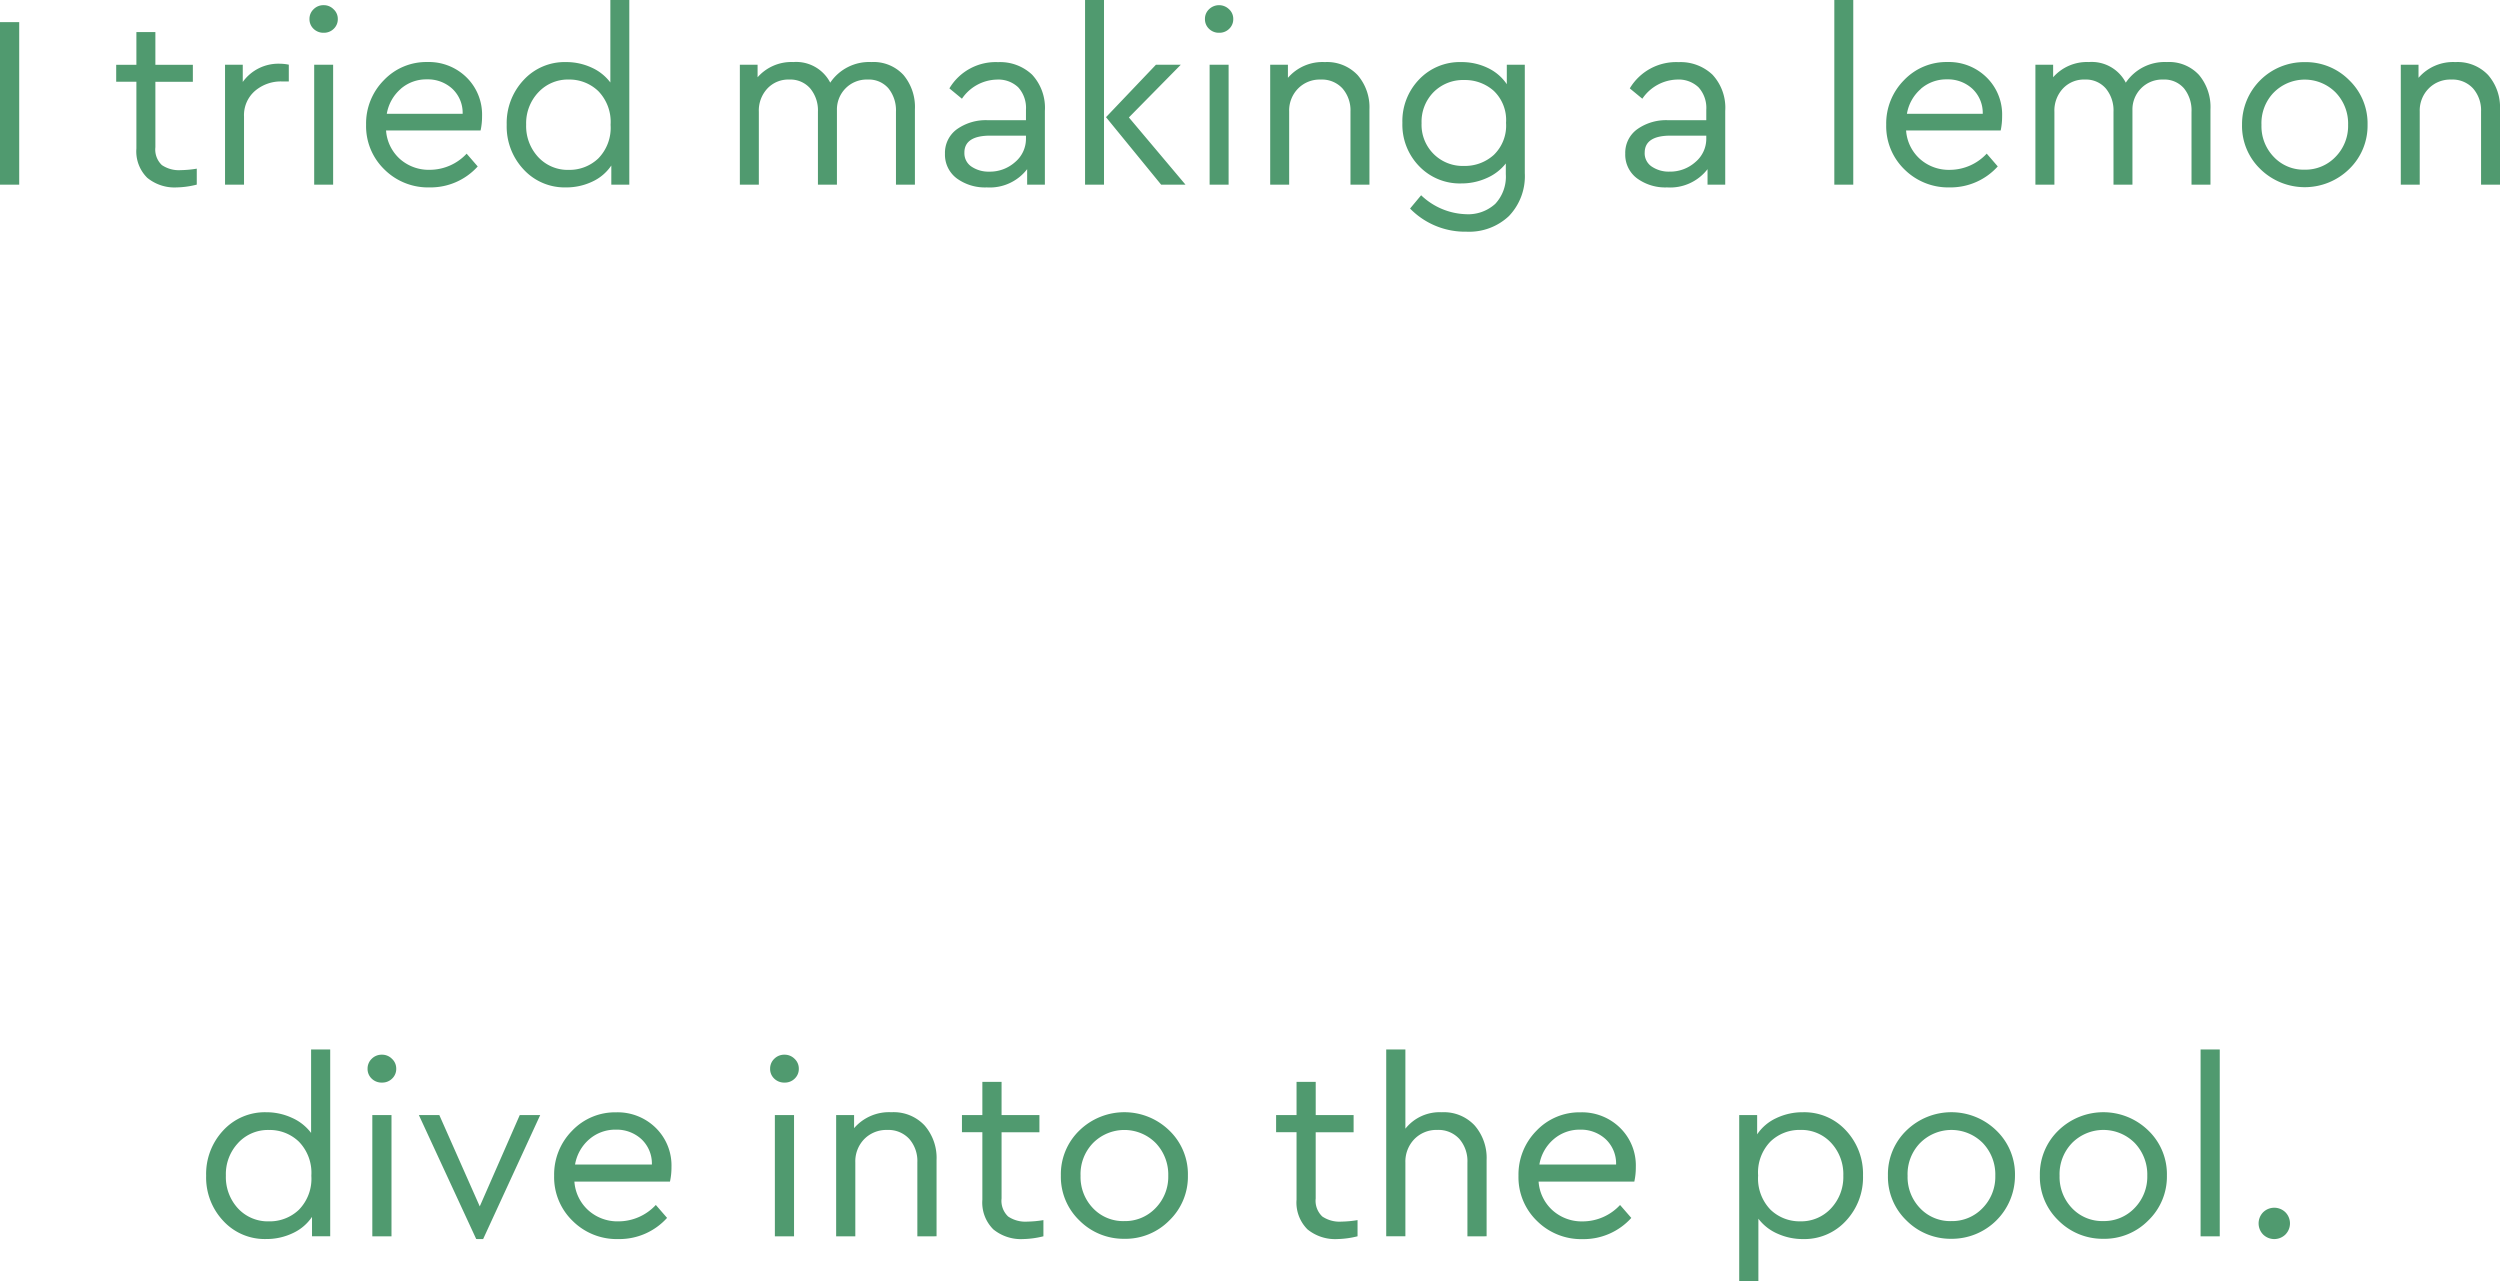
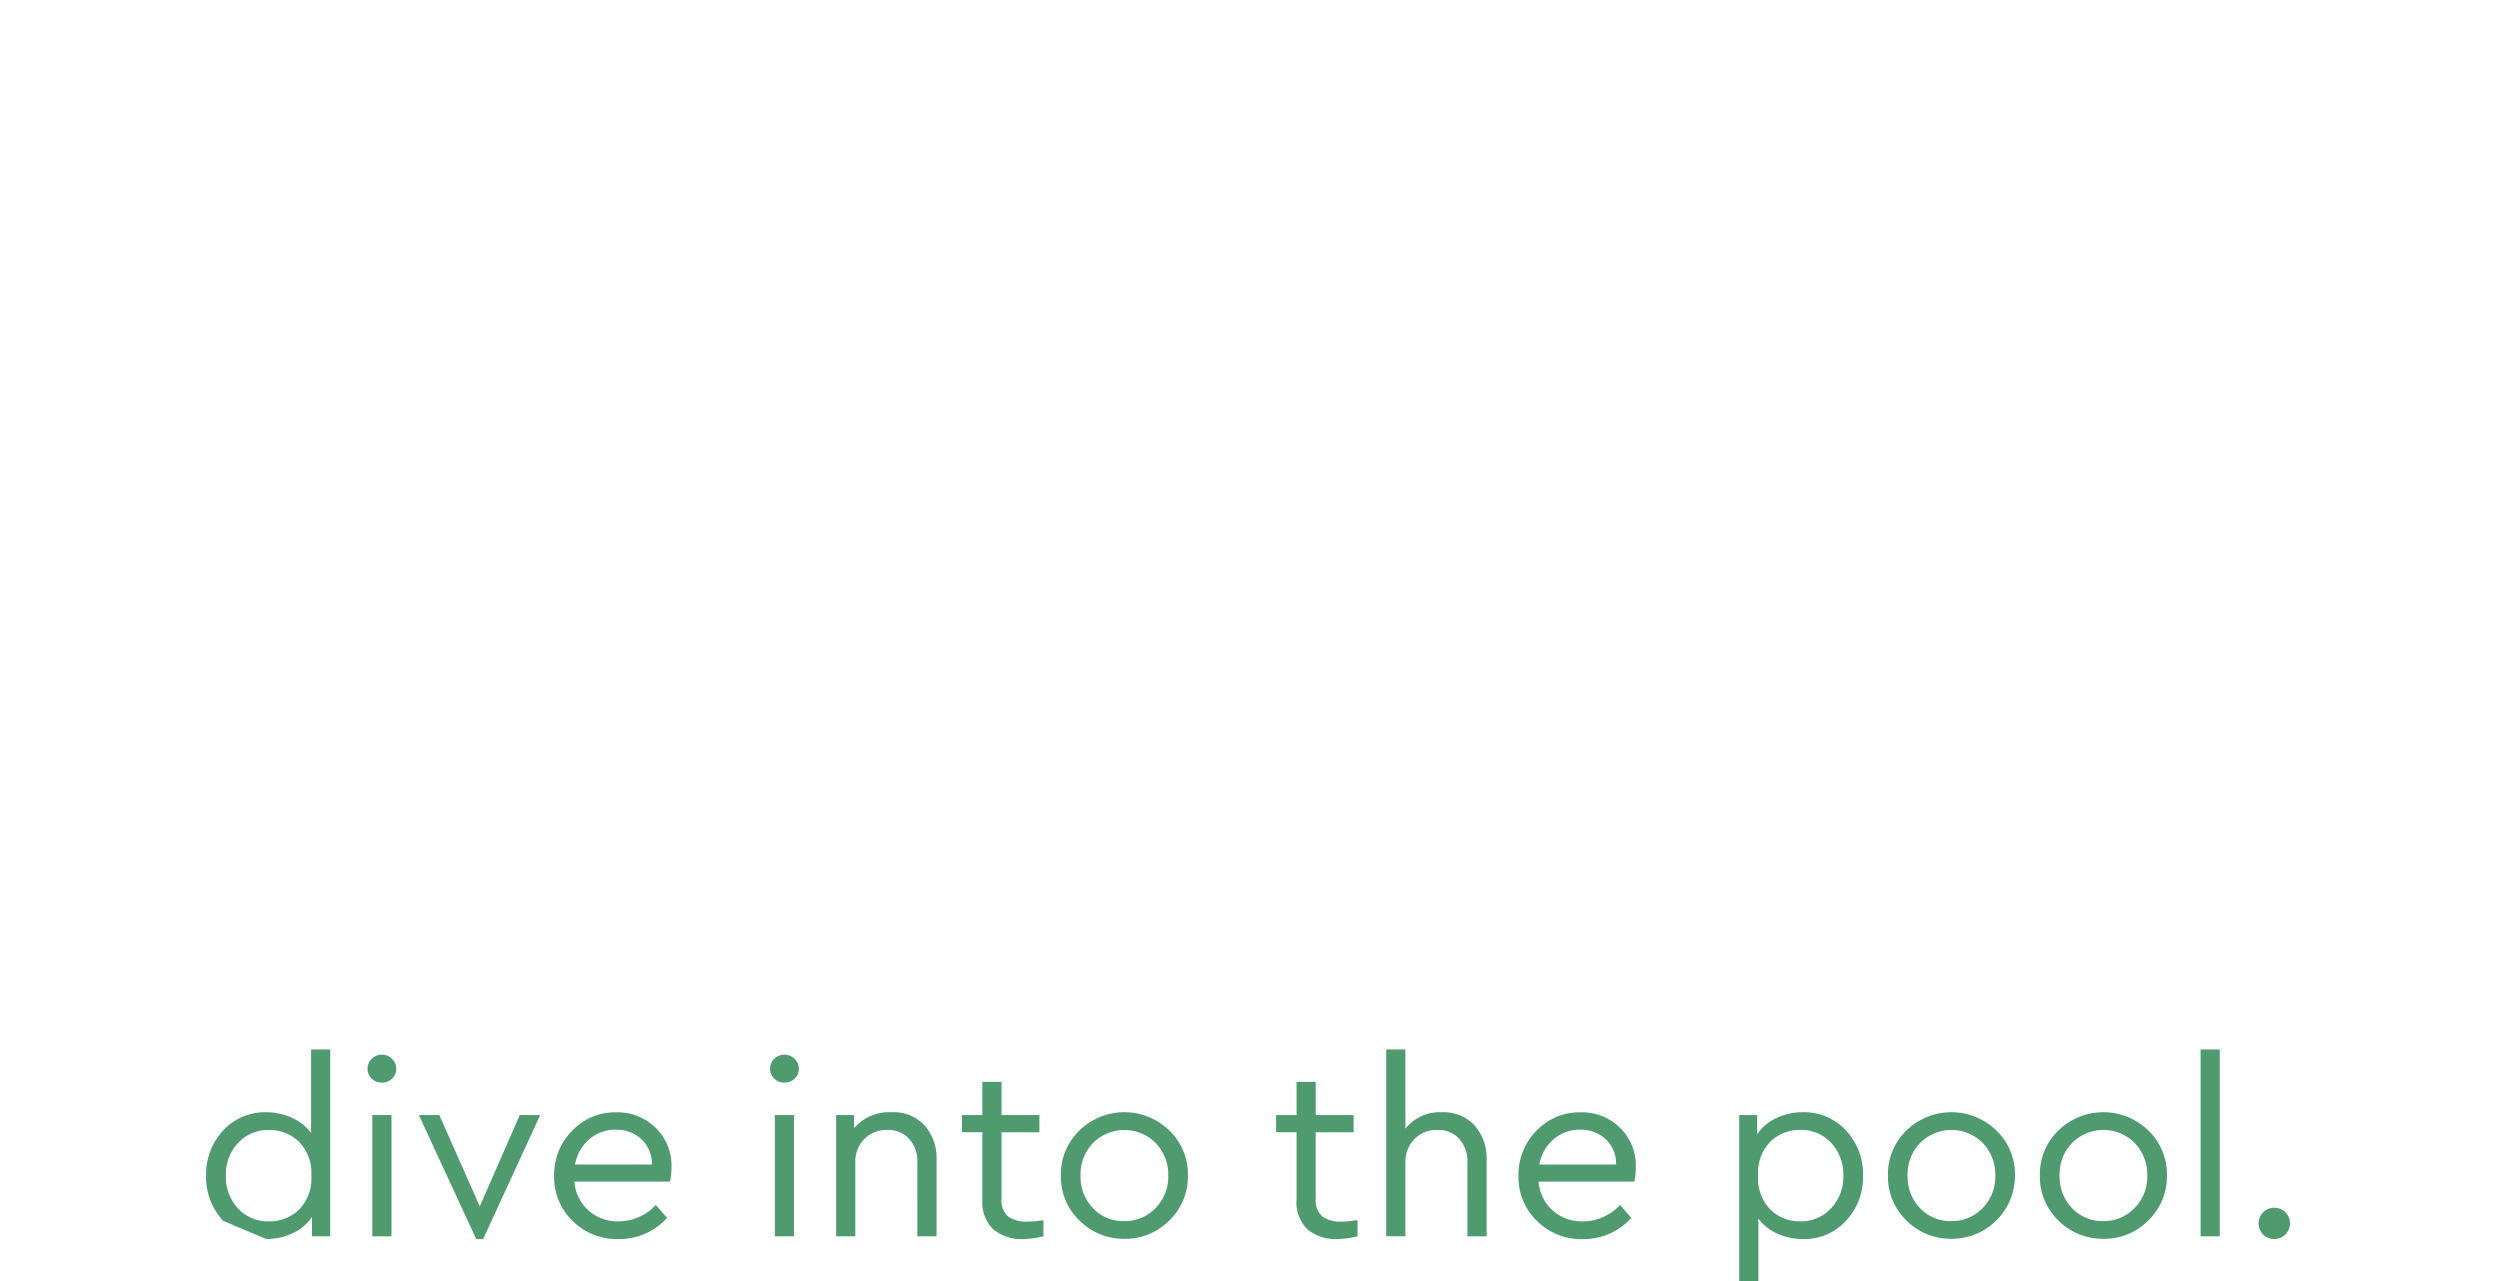
<svg xmlns="http://www.w3.org/2000/svg" width="133.401" height="68.362" viewBox="0 0 133.401 68.362">
  <g id="グループ_3256" data-name="グループ 3256" transform="translate(-121 -4211)">
-     <path id="合体_152" data-name="合体 152" d="M75.241,11.128l.591-.709a3.622,3.622,0,0,0,2.39,1.011,2.142,2.142,0,0,0,1.565-.552,2.126,2.126,0,0,0,.564-1.59V8.722a2.624,2.624,0,0,1-1.025.782,3.254,3.254,0,0,1-1.352.284,3,3,0,0,1-2.247-.92,3.175,3.175,0,0,1-.895-2.312,3.2,3.2,0,0,1,.895-2.319,2.99,2.99,0,0,1,2.247-.924,3.208,3.208,0,0,1,1.411.311,2.522,2.522,0,0,1,1.019.869V3.455h.96V9.237a3.074,3.074,0,0,1-.847,2.292,3.092,3.092,0,0,1-2.266.834A4.1,4.1,0,0,1,75.241,11.128ZM76.5,4.913a2.241,2.241,0,0,0-.644,1.655,2.193,2.193,0,0,0,2.274,2.286,2.292,2.292,0,0,0,1.577-.585,2.17,2.17,0,0,0,.656-1.713,2.153,2.153,0,0,0-.656-1.709,2.3,2.3,0,0,0-1.577-.577A2.213,2.213,0,0,0,76.5,4.913Zm10.847,4.6A1.579,1.579,0,0,1,86.724,8.2a1.551,1.551,0,0,1,.633-1.3,2.657,2.657,0,0,1,1.667-.485h2.024V5.859a1.633,1.633,0,0,0-.414-1.2A1.541,1.541,0,0,0,89.5,4.245a2.311,2.311,0,0,0-1.864,1.023l-.67-.552a2.876,2.876,0,0,1,2.6-1.4,2.477,2.477,0,0,1,1.811.668,2.59,2.59,0,0,1,.682,1.933V9.853h-.944V9.026A2.517,2.517,0,0,1,88.957,10,2.547,2.547,0,0,1,87.349,9.514Zm.414-1.37a.853.853,0,0,0,.382.749,1.619,1.619,0,0,0,.946.266,2.018,2.018,0,0,0,1.379-.512A1.618,1.618,0,0,0,91.048,7.4V7.238H89.14C88.224,7.238,87.762,7.544,87.762,8.145ZM51.047,9.514A1.582,1.582,0,0,1,50.424,8.2a1.554,1.554,0,0,1,.631-1.3,2.66,2.66,0,0,1,1.667-.485h2.024V5.859a1.633,1.633,0,0,0-.414-1.2,1.535,1.535,0,0,0-1.137-.412A2.311,2.311,0,0,0,51.33,5.268l-.67-.552a2.872,2.872,0,0,1,2.6-1.4,2.482,2.482,0,0,1,1.813.668,2.6,2.6,0,0,1,.682,1.933V9.853h-.946V9.026A2.513,2.513,0,0,1,52.657,10,2.549,2.549,0,0,1,51.047,9.514Zm.414-1.37a.853.853,0,0,0,.382.749,1.627,1.627,0,0,0,.946.266,2.015,2.015,0,0,0,1.379-.512A1.618,1.618,0,0,0,54.746,7.4V7.238H52.84C51.922,7.238,51.46,7.544,51.46,8.145ZM27.938,9.04a3.341,3.341,0,0,1-.9-2.379,3.352,3.352,0,0,1,.9-2.388,2.969,2.969,0,0,1,2.266-.96,3.2,3.2,0,0,1,1.352.288,2.567,2.567,0,0,1,1.013.8V0H33.58V9.853h-.96V8.831a2.458,2.458,0,0,1-1.011.859A3.223,3.223,0,0,1,30.2,10,2.974,2.974,0,0,1,27.938,9.04Zm.788-4.113a2.4,2.4,0,0,0-.65,1.72,2.429,2.429,0,0,0,.642,1.734,2.147,2.147,0,0,0,1.63.684,2.231,2.231,0,0,0,1.577-.611,2.333,2.333,0,0,0,.656-1.793,2.358,2.358,0,0,0-.656-1.8,2.227,2.227,0,0,0-1.577-.617A2.146,2.146,0,0,0,28.727,4.927ZM7.857,9.487a1.979,1.979,0,0,1-.579-1.563V4.363H6.2V3.457H7.278V1.711H8.291V3.457h2v.907h-2V7.857a1.14,1.14,0,0,0,.347.952,1.619,1.619,0,0,0,1.005.27A5.828,5.828,0,0,0,10.5,9v.851A4.648,4.648,0,0,1,9.434,10,2.292,2.292,0,0,1,7.857,9.487Zm93.765-.447a3.213,3.213,0,0,1-.973-2.379,3.289,3.289,0,0,1,.946-2.379,3.124,3.124,0,0,1,2.325-.972A2.861,2.861,0,0,1,106,4.125a2.774,2.774,0,0,1,.834,2.077,3.606,3.606,0,0,1-.077.761h-5.047a2.247,2.247,0,0,0,.745,1.525,2.313,2.313,0,0,0,1.6.575,2.7,2.7,0,0,0,1.957-.865l.589.682A3.388,3.388,0,0,1,104.038,10,3.312,3.312,0,0,1,101.622,9.04Zm.881-4.3a2.247,2.247,0,0,0-.749,1.334H105.8a1.768,1.768,0,0,0-.562-1.346,1.925,1.925,0,0,0-1.346-.493A2.071,2.071,0,0,0,102.5,4.736ZM20.509,9.04a3.213,3.213,0,0,1-.974-2.379,3.281,3.281,0,0,1,.946-2.379,3.118,3.118,0,0,1,2.325-.972,2.864,2.864,0,0,1,2.083.814A2.781,2.781,0,0,1,25.723,6.2a3.479,3.479,0,0,1-.079.761H20.6a2.253,2.253,0,0,0,.743,1.525,2.32,2.32,0,0,0,1.6.575A2.7,2.7,0,0,0,24.9,8.2l.591.682A3.388,3.388,0,0,1,22.925,10,3.3,3.3,0,0,1,20.509,9.04Zm.879-4.3a2.257,2.257,0,0,0-.749,1.334h4.048a1.76,1.76,0,0,0-.56-1.346,1.929,1.929,0,0,0-1.346-.493A2.076,2.076,0,0,0,21.388,4.736Zm99.22,4.276a3.19,3.19,0,0,1-.972-2.365,3.308,3.308,0,0,1,3.35-3.336,3.254,3.254,0,0,1,2.371.966,3.2,3.2,0,0,1,.977,2.371,3.215,3.215,0,0,1-.977,2.365,3.388,3.388,0,0,1-4.749,0Zm.715-4.073a2.349,2.349,0,0,0-.65,1.722,2.352,2.352,0,0,0,.656,1.707,2.182,2.182,0,0,0,1.642.682,2.223,2.223,0,0,0,1.657-.688,2.352,2.352,0,0,0,.668-1.7,2.386,2.386,0,0,0-.664-1.73,2.324,2.324,0,0,0-3.309.008ZM132.39,9.853v-3.9a1.769,1.769,0,0,0-.428-1.236,1.485,1.485,0,0,0-1.163-.471,1.611,1.611,0,0,0-1.208.481,1.673,1.673,0,0,0-.473,1.226v3.9h-1.011v-6.4h.946v.7a2.434,2.434,0,0,1,1.971-.84,2.238,2.238,0,0,1,1.746.694,2.614,2.614,0,0,1,.631,1.827v4.02Zm-15.45,0V5.965a1.872,1.872,0,0,0-.4-1.249,1.379,1.379,0,0,0-1.111-.471,1.578,1.578,0,0,0-1.182.471,1.6,1.6,0,0,0-.459,1.159V9.853h-1.011V5.965a1.828,1.828,0,0,0-.414-1.249,1.4,1.4,0,0,0-1.111-.471,1.531,1.531,0,0,0-1.175.481,1.722,1.722,0,0,0-.453,1.24V9.853H108.61v-6.4h.946v.67a2.4,2.4,0,0,1,1.906-.812,2.044,2.044,0,0,1,1.971,1.1,2.505,2.505,0,0,1,2.193-1.1A2.168,2.168,0,0,1,117.34,4a2.657,2.657,0,0,1,.611,1.833v4.02Zm-19.06,0V0h1.011V9.853Zm-25.818,0v-3.9a1.778,1.778,0,0,0-.428-1.236,1.485,1.485,0,0,0-1.163-.471,1.611,1.611,0,0,0-1.208.481,1.673,1.673,0,0,0-.473,1.226v3.9H67.778v-6.4h.946v.7a2.436,2.436,0,0,1,1.971-.84,2.24,2.24,0,0,1,1.748.694,2.623,2.623,0,0,1,.631,1.827v4.02Zm-7.516,0v-6.4h1.013v6.4Zm-2.587,0-2.942-3.6,2.666-2.8h1.326L60.238,6.267l3.021,3.587Zm-4.06,0V0H58.91V9.853Zm-10.09,0V5.965a1.872,1.872,0,0,0-.4-1.249A1.379,1.379,0,0,0,46.3,4.245a1.578,1.578,0,0,0-1.182.471,1.6,1.6,0,0,0-.459,1.159V9.853H43.645V5.965a1.828,1.828,0,0,0-.414-1.249,1.4,1.4,0,0,0-1.111-.471,1.531,1.531,0,0,0-1.175.481,1.722,1.722,0,0,0-.453,1.24V9.853H39.479v-6.4h.946v.67a2.4,2.4,0,0,1,1.906-.812,2.044,2.044,0,0,1,1.971,1.1,2.505,2.505,0,0,1,2.193-1.1A2.168,2.168,0,0,1,48.209,4a2.657,2.657,0,0,1,.611,1.833v4.02Zm-31.044,0v-6.4h1.011v6.4Zm-4.757,0v-6.4h.946v.92A2.338,2.338,0,0,1,14.938,3.4a2.554,2.554,0,0,1,.473.051v.895h-.38a2.125,2.125,0,0,0-1.419.5,1.71,1.71,0,0,0-.591,1.381V9.853ZM0,9.853V1.182H1.025V9.853ZM64.514,1.537a.7.7,0,0,1-.217-.526.694.694,0,0,1,.217-.516.764.764,0,0,1,1.07,0,.685.685,0,0,1,.223.516.7.7,0,0,1-.217.526.727.727,0,0,1-.532.211A.741.741,0,0,1,64.514,1.537Zm-47.783,0a.7.7,0,0,1-.217-.526.7.7,0,0,1,.217-.516.737.737,0,0,1,.546-.219A.723.723,0,0,1,17.8.495a.687.687,0,0,1,.225.516.7.7,0,0,1-.217.526.733.733,0,0,1-.532.211A.746.746,0,0,1,16.731,1.537Z" transform="translate(121 4211)" fill="#509a6f" />
-     <path id="合体_153" data-name="合体 153" d="M81.805,12.362V3.5h.957V4.53a2.468,2.468,0,0,1,1.023-.867,3.234,3.234,0,0,1,1.422-.313,3.018,3.018,0,0,1,2.293.971,3.381,3.381,0,0,1,.911,2.407A3.388,3.388,0,0,1,87.5,9.144a3.006,3.006,0,0,1-2.293.973,3.271,3.271,0,0,1-1.356-.287,2.552,2.552,0,0,1-1.023-.8v3.334Zm1.667-7.449a2.369,2.369,0,0,0-.658,1.814,2.392,2.392,0,0,0,.658,1.82,2.233,2.233,0,0,0,1.589.624,2.171,2.171,0,0,0,1.641-.69,2.436,2.436,0,0,0,.658-1.745,2.459,2.459,0,0,0-.65-1.753,2.163,2.163,0,0,0-1.649-.69A2.236,2.236,0,0,0,83.472,4.913Zm26.293,4.965a.85.85,0,0,1,0-1.194.85.85,0,0,1,1.182,0,.845.845,0,0,1,0,1.194.85.85,0,0,1-1.182,0ZM71.01,9.146a3.24,3.24,0,0,1-.983-2.407,3.322,3.322,0,0,1,.957-2.4,3.161,3.161,0,0,1,2.353-.985,2.9,2.9,0,0,1,2.108.825,2.808,2.808,0,0,1,.843,2.1,3.506,3.506,0,0,1-.08.77H71.1a2.275,2.275,0,0,0,.752,1.541,2.33,2.33,0,0,0,1.615.584,2.724,2.724,0,0,0,1.98-.875l.6.69a3.426,3.426,0,0,1-2.592,1.131A3.342,3.342,0,0,1,71.01,9.146ZM71.9,4.793a2.268,2.268,0,0,0-.758,1.348h4.093a1.782,1.782,0,0,0-.564-1.362,1.952,1.952,0,0,0-1.362-.5A2.112,2.112,0,0,0,71.9,4.793ZM58.768,9.6a2.02,2.02,0,0,1-.584-1.585v-3.6H57.093V3.5h1.091V1.729h1.023V3.5h2.022v.917H59.206V7.95a1.151,1.151,0,0,0,.353.963,1.638,1.638,0,0,0,1.017.273,5.9,5.9,0,0,0,.863-.08v.863a4.8,4.8,0,0,1-1.077.148A2.336,2.336,0,0,1,58.768,9.6Zm-16.763,0a2.014,2.014,0,0,1-.586-1.585v-3.6H40.33V3.5h1.089V1.729h1.025V3.5h2.02v.917h-2.02V7.95a1.15,1.15,0,0,0,.351.963,1.638,1.638,0,0,0,1.017.273,5.925,5.925,0,0,0,.865-.08v.863a4.83,4.83,0,0,1-1.077.148A2.329,2.329,0,0,1,42.005,9.6ZM19.554,9.146a3.242,3.242,0,0,1-.985-2.407,3.322,3.322,0,0,1,.957-2.4,3.164,3.164,0,0,1,2.353-.985,2.9,2.9,0,0,1,2.108.825,2.808,2.808,0,0,1,.843,2.1,3.507,3.507,0,0,1-.08.77h-5.1A2.275,2.275,0,0,0,20.4,8.588a2.33,2.33,0,0,0,1.615.584,2.724,2.724,0,0,0,1.98-.875l.6.69A3.423,3.423,0,0,1,22,10.117,3.334,3.334,0,0,1,19.554,9.146Zm.889-4.353a2.279,2.279,0,0,0-.758,1.348h4.1a1.784,1.784,0,0,0-.566-1.362,1.952,1.952,0,0,0-1.362-.5A2.112,2.112,0,0,0,20.443,4.793ZM.911,9.144A3.374,3.374,0,0,1,0,6.737,3.4,3.4,0,0,1,.911,4.321,3.018,3.018,0,0,1,3.2,3.35a3.235,3.235,0,0,1,1.368.293A2.584,2.584,0,0,1,5.6,4.454V0H6.62V9.969H5.649V8.933A2.487,2.487,0,0,1,4.626,9.8a3.236,3.236,0,0,1-1.422.315A3.006,3.006,0,0,1,.911,9.144Zm.8-4.159a2.422,2.422,0,0,0-.658,1.743A2.462,2.462,0,0,0,1.7,8.482a2.17,2.17,0,0,0,1.649.69,2.257,2.257,0,0,0,1.6-.618,2.365,2.365,0,0,0,.664-1.816,2.381,2.381,0,0,0-.664-1.818,2.245,2.245,0,0,0-1.6-.624A2.164,2.164,0,0,0,1.709,4.985Zm12.7,5.13L11.351,3.5h1.091L14.6,8.374,16.735,3.5h1.091l-3.045,6.616ZM98.833,9.12a3.232,3.232,0,0,1-.985-2.393,3.246,3.246,0,0,1,.985-2.4,3.438,3.438,0,0,1,4.805,0,3.234,3.234,0,0,1,.989,2.4,3.249,3.249,0,0,1-.989,2.393,3.287,3.287,0,0,1-2.413.983A3.327,3.327,0,0,1,98.833,9.12ZM99.557,5A2.386,2.386,0,0,0,98.9,6.739a2.4,2.4,0,0,0,.664,1.729,2.211,2.211,0,0,0,1.663.688,2.243,2.243,0,0,0,1.675-.694,2.386,2.386,0,0,0,.678-1.723,2.437,2.437,0,0,0-.672-1.751,2.356,2.356,0,0,0-3.35.01ZM90.724,9.12a3.231,3.231,0,0,1-.983-2.393,3.244,3.244,0,0,1,.983-2.4,3.438,3.438,0,0,1,4.805,0,3.236,3.236,0,0,1,.991,2.4,3.37,3.37,0,0,1-3.4,3.376A3.327,3.327,0,0,1,90.724,9.12ZM91.448,5a2.386,2.386,0,0,0-.658,1.741,2.389,2.389,0,0,0,.666,1.729,2.207,2.207,0,0,0,1.661.688,2.243,2.243,0,0,0,1.675-.694,2.378,2.378,0,0,0,.678-1.723A2.429,2.429,0,0,0,94.8,4.989a2.356,2.356,0,0,0-3.35.01ZM46.593,9.12a3.232,3.232,0,0,1-.985-2.393,3.246,3.246,0,0,1,.985-2.4,3.438,3.438,0,0,1,4.805,0,3.234,3.234,0,0,1,.989,2.4A3.249,3.249,0,0,1,51.4,9.12a3.287,3.287,0,0,1-2.413.983A3.327,3.327,0,0,1,46.593,9.12ZM47.317,5a2.386,2.386,0,0,0-.658,1.741,2.4,2.4,0,0,0,.664,1.729,2.211,2.211,0,0,0,1.663.688,2.243,2.243,0,0,0,1.675-.694,2.386,2.386,0,0,0,.678-1.723,2.437,2.437,0,0,0-.672-1.751,2.356,2.356,0,0,0-3.35.01Zm59.107,4.973V0h1.023V9.971Zm-76.077,0V3.5H31.37V9.971Zm-21.48,0V3.5H9.89V9.971Zm58.435,0V6.035a1.808,1.808,0,0,0-.431-1.262,1.507,1.507,0,0,0-1.176-.479,1.637,1.637,0,0,0-1.224.49,1.723,1.723,0,0,0-.479,1.25V9.969H62.969V0h1.023V4.227a2.333,2.333,0,0,1,1.942-.877,2.242,2.242,0,0,1,1.755.706A2.642,2.642,0,0,1,68.326,5.9V9.969Zm-29.352,0V6.02a1.784,1.784,0,0,0-.431-1.246,1.509,1.509,0,0,0-1.176-.479,1.648,1.648,0,0,0-1.224.485,1.7,1.7,0,0,0-.479,1.24v3.95H33.617V3.5h.957v.7a2.464,2.464,0,0,1,1.994-.851,2.258,2.258,0,0,1,1.769.706A2.642,2.642,0,0,1,38.975,5.9V9.969ZM30.313,1.555a.705.705,0,0,1-.219-.53A.717.717,0,0,1,30.313.5a.748.748,0,0,1,.552-.221A.739.739,0,0,1,31.4.5a.708.708,0,0,1,.225.524.705.705,0,0,1-.219.53.735.735,0,0,1-.538.213A.758.758,0,0,1,30.313,1.555Zm-21.48,0a.705.705,0,0,1-.219-.53A.717.717,0,0,1,8.833.5.742.742,0,0,1,9.385.279.731.731,0,0,1,9.916.5a.7.7,0,0,1,.227.524.705.705,0,0,1-.219.53.741.741,0,0,1-.538.213A.752.752,0,0,1,8.833,1.555Z" transform="translate(132 4267)" fill="#509a6f" />
+     <path id="合体_153" data-name="合体 153" d="M81.805,12.362V3.5h.957V4.53a2.468,2.468,0,0,1,1.023-.867,3.234,3.234,0,0,1,1.422-.313,3.018,3.018,0,0,1,2.293.971,3.381,3.381,0,0,1,.911,2.407A3.388,3.388,0,0,1,87.5,9.144a3.006,3.006,0,0,1-2.293.973,3.271,3.271,0,0,1-1.356-.287,2.552,2.552,0,0,1-1.023-.8v3.334Zm1.667-7.449a2.369,2.369,0,0,0-.658,1.814,2.392,2.392,0,0,0,.658,1.82,2.233,2.233,0,0,0,1.589.624,2.171,2.171,0,0,0,1.641-.69,2.436,2.436,0,0,0,.658-1.745,2.459,2.459,0,0,0-.65-1.753,2.163,2.163,0,0,0-1.649-.69A2.236,2.236,0,0,0,83.472,4.913Zm26.293,4.965a.85.85,0,0,1,0-1.194.85.85,0,0,1,1.182,0,.845.845,0,0,1,0,1.194.85.85,0,0,1-1.182,0ZM71.01,9.146a3.24,3.24,0,0,1-.983-2.407,3.322,3.322,0,0,1,.957-2.4,3.161,3.161,0,0,1,2.353-.985,2.9,2.9,0,0,1,2.108.825,2.808,2.808,0,0,1,.843,2.1,3.506,3.506,0,0,1-.08.77H71.1a2.275,2.275,0,0,0,.752,1.541,2.33,2.33,0,0,0,1.615.584,2.724,2.724,0,0,0,1.98-.875l.6.69a3.426,3.426,0,0,1-2.592,1.131A3.342,3.342,0,0,1,71.01,9.146ZM71.9,4.793a2.268,2.268,0,0,0-.758,1.348h4.093a1.782,1.782,0,0,0-.564-1.362,1.952,1.952,0,0,0-1.362-.5A2.112,2.112,0,0,0,71.9,4.793ZM58.768,9.6a2.02,2.02,0,0,1-.584-1.585v-3.6H57.093V3.5h1.091V1.729h1.023V3.5h2.022v.917H59.206V7.95a1.151,1.151,0,0,0,.353.963,1.638,1.638,0,0,0,1.017.273,5.9,5.9,0,0,0,.863-.08v.863a4.8,4.8,0,0,1-1.077.148A2.336,2.336,0,0,1,58.768,9.6Zm-16.763,0a2.014,2.014,0,0,1-.586-1.585v-3.6H40.33V3.5h1.089V1.729h1.025V3.5h2.02v.917h-2.02V7.95a1.15,1.15,0,0,0,.351.963,1.638,1.638,0,0,0,1.017.273,5.925,5.925,0,0,0,.865-.08v.863a4.83,4.83,0,0,1-1.077.148A2.329,2.329,0,0,1,42.005,9.6ZM19.554,9.146a3.242,3.242,0,0,1-.985-2.407,3.322,3.322,0,0,1,.957-2.4,3.164,3.164,0,0,1,2.353-.985,2.9,2.9,0,0,1,2.108.825,2.808,2.808,0,0,1,.843,2.1,3.507,3.507,0,0,1-.08.77h-5.1A2.275,2.275,0,0,0,20.4,8.588a2.33,2.33,0,0,0,1.615.584,2.724,2.724,0,0,0,1.98-.875l.6.69A3.423,3.423,0,0,1,22,10.117,3.334,3.334,0,0,1,19.554,9.146Zm.889-4.353a2.279,2.279,0,0,0-.758,1.348h4.1a1.784,1.784,0,0,0-.566-1.362,1.952,1.952,0,0,0-1.362-.5A2.112,2.112,0,0,0,20.443,4.793ZM.911,9.144A3.374,3.374,0,0,1,0,6.737,3.4,3.4,0,0,1,.911,4.321,3.018,3.018,0,0,1,3.2,3.35a3.235,3.235,0,0,1,1.368.293A2.584,2.584,0,0,1,5.6,4.454V0H6.62V9.969H5.649V8.933A2.487,2.487,0,0,1,4.626,9.8a3.236,3.236,0,0,1-1.422.315Zm.8-4.159a2.422,2.422,0,0,0-.658,1.743A2.462,2.462,0,0,0,1.7,8.482a2.17,2.17,0,0,0,1.649.69,2.257,2.257,0,0,0,1.6-.618,2.365,2.365,0,0,0,.664-1.816,2.381,2.381,0,0,0-.664-1.818,2.245,2.245,0,0,0-1.6-.624A2.164,2.164,0,0,0,1.709,4.985Zm12.7,5.13L11.351,3.5h1.091L14.6,8.374,16.735,3.5h1.091l-3.045,6.616ZM98.833,9.12a3.232,3.232,0,0,1-.985-2.393,3.246,3.246,0,0,1,.985-2.4,3.438,3.438,0,0,1,4.805,0,3.234,3.234,0,0,1,.989,2.4,3.249,3.249,0,0,1-.989,2.393,3.287,3.287,0,0,1-2.413.983A3.327,3.327,0,0,1,98.833,9.12ZM99.557,5A2.386,2.386,0,0,0,98.9,6.739a2.4,2.4,0,0,0,.664,1.729,2.211,2.211,0,0,0,1.663.688,2.243,2.243,0,0,0,1.675-.694,2.386,2.386,0,0,0,.678-1.723,2.437,2.437,0,0,0-.672-1.751,2.356,2.356,0,0,0-3.35.01ZM90.724,9.12a3.231,3.231,0,0,1-.983-2.393,3.244,3.244,0,0,1,.983-2.4,3.438,3.438,0,0,1,4.805,0,3.236,3.236,0,0,1,.991,2.4,3.37,3.37,0,0,1-3.4,3.376A3.327,3.327,0,0,1,90.724,9.12ZM91.448,5a2.386,2.386,0,0,0-.658,1.741,2.389,2.389,0,0,0,.666,1.729,2.207,2.207,0,0,0,1.661.688,2.243,2.243,0,0,0,1.675-.694,2.378,2.378,0,0,0,.678-1.723A2.429,2.429,0,0,0,94.8,4.989a2.356,2.356,0,0,0-3.35.01ZM46.593,9.12a3.232,3.232,0,0,1-.985-2.393,3.246,3.246,0,0,1,.985-2.4,3.438,3.438,0,0,1,4.805,0,3.234,3.234,0,0,1,.989,2.4A3.249,3.249,0,0,1,51.4,9.12a3.287,3.287,0,0,1-2.413.983A3.327,3.327,0,0,1,46.593,9.12ZM47.317,5a2.386,2.386,0,0,0-.658,1.741,2.4,2.4,0,0,0,.664,1.729,2.211,2.211,0,0,0,1.663.688,2.243,2.243,0,0,0,1.675-.694,2.386,2.386,0,0,0,.678-1.723,2.437,2.437,0,0,0-.672-1.751,2.356,2.356,0,0,0-3.35.01Zm59.107,4.973V0h1.023V9.971Zm-76.077,0V3.5H31.37V9.971Zm-21.48,0V3.5H9.89V9.971Zm58.435,0V6.035a1.808,1.808,0,0,0-.431-1.262,1.507,1.507,0,0,0-1.176-.479,1.637,1.637,0,0,0-1.224.49,1.723,1.723,0,0,0-.479,1.25V9.969H62.969V0h1.023V4.227a2.333,2.333,0,0,1,1.942-.877,2.242,2.242,0,0,1,1.755.706A2.642,2.642,0,0,1,68.326,5.9V9.969Zm-29.352,0V6.02a1.784,1.784,0,0,0-.431-1.246,1.509,1.509,0,0,0-1.176-.479,1.648,1.648,0,0,0-1.224.485,1.7,1.7,0,0,0-.479,1.24v3.95H33.617V3.5h.957v.7a2.464,2.464,0,0,1,1.994-.851,2.258,2.258,0,0,1,1.769.706A2.642,2.642,0,0,1,38.975,5.9V9.969ZM30.313,1.555a.705.705,0,0,1-.219-.53A.717.717,0,0,1,30.313.5a.748.748,0,0,1,.552-.221A.739.739,0,0,1,31.4.5a.708.708,0,0,1,.225.524.705.705,0,0,1-.219.53.735.735,0,0,1-.538.213A.758.758,0,0,1,30.313,1.555Zm-21.48,0a.705.705,0,0,1-.219-.53A.717.717,0,0,1,8.833.5.742.742,0,0,1,9.385.279.731.731,0,0,1,9.916.5a.7.7,0,0,1,.227.524.705.705,0,0,1-.219.53.741.741,0,0,1-.538.213A.752.752,0,0,1,8.833,1.555Z" transform="translate(132 4267)" fill="#509a6f" />
  </g>
</svg>